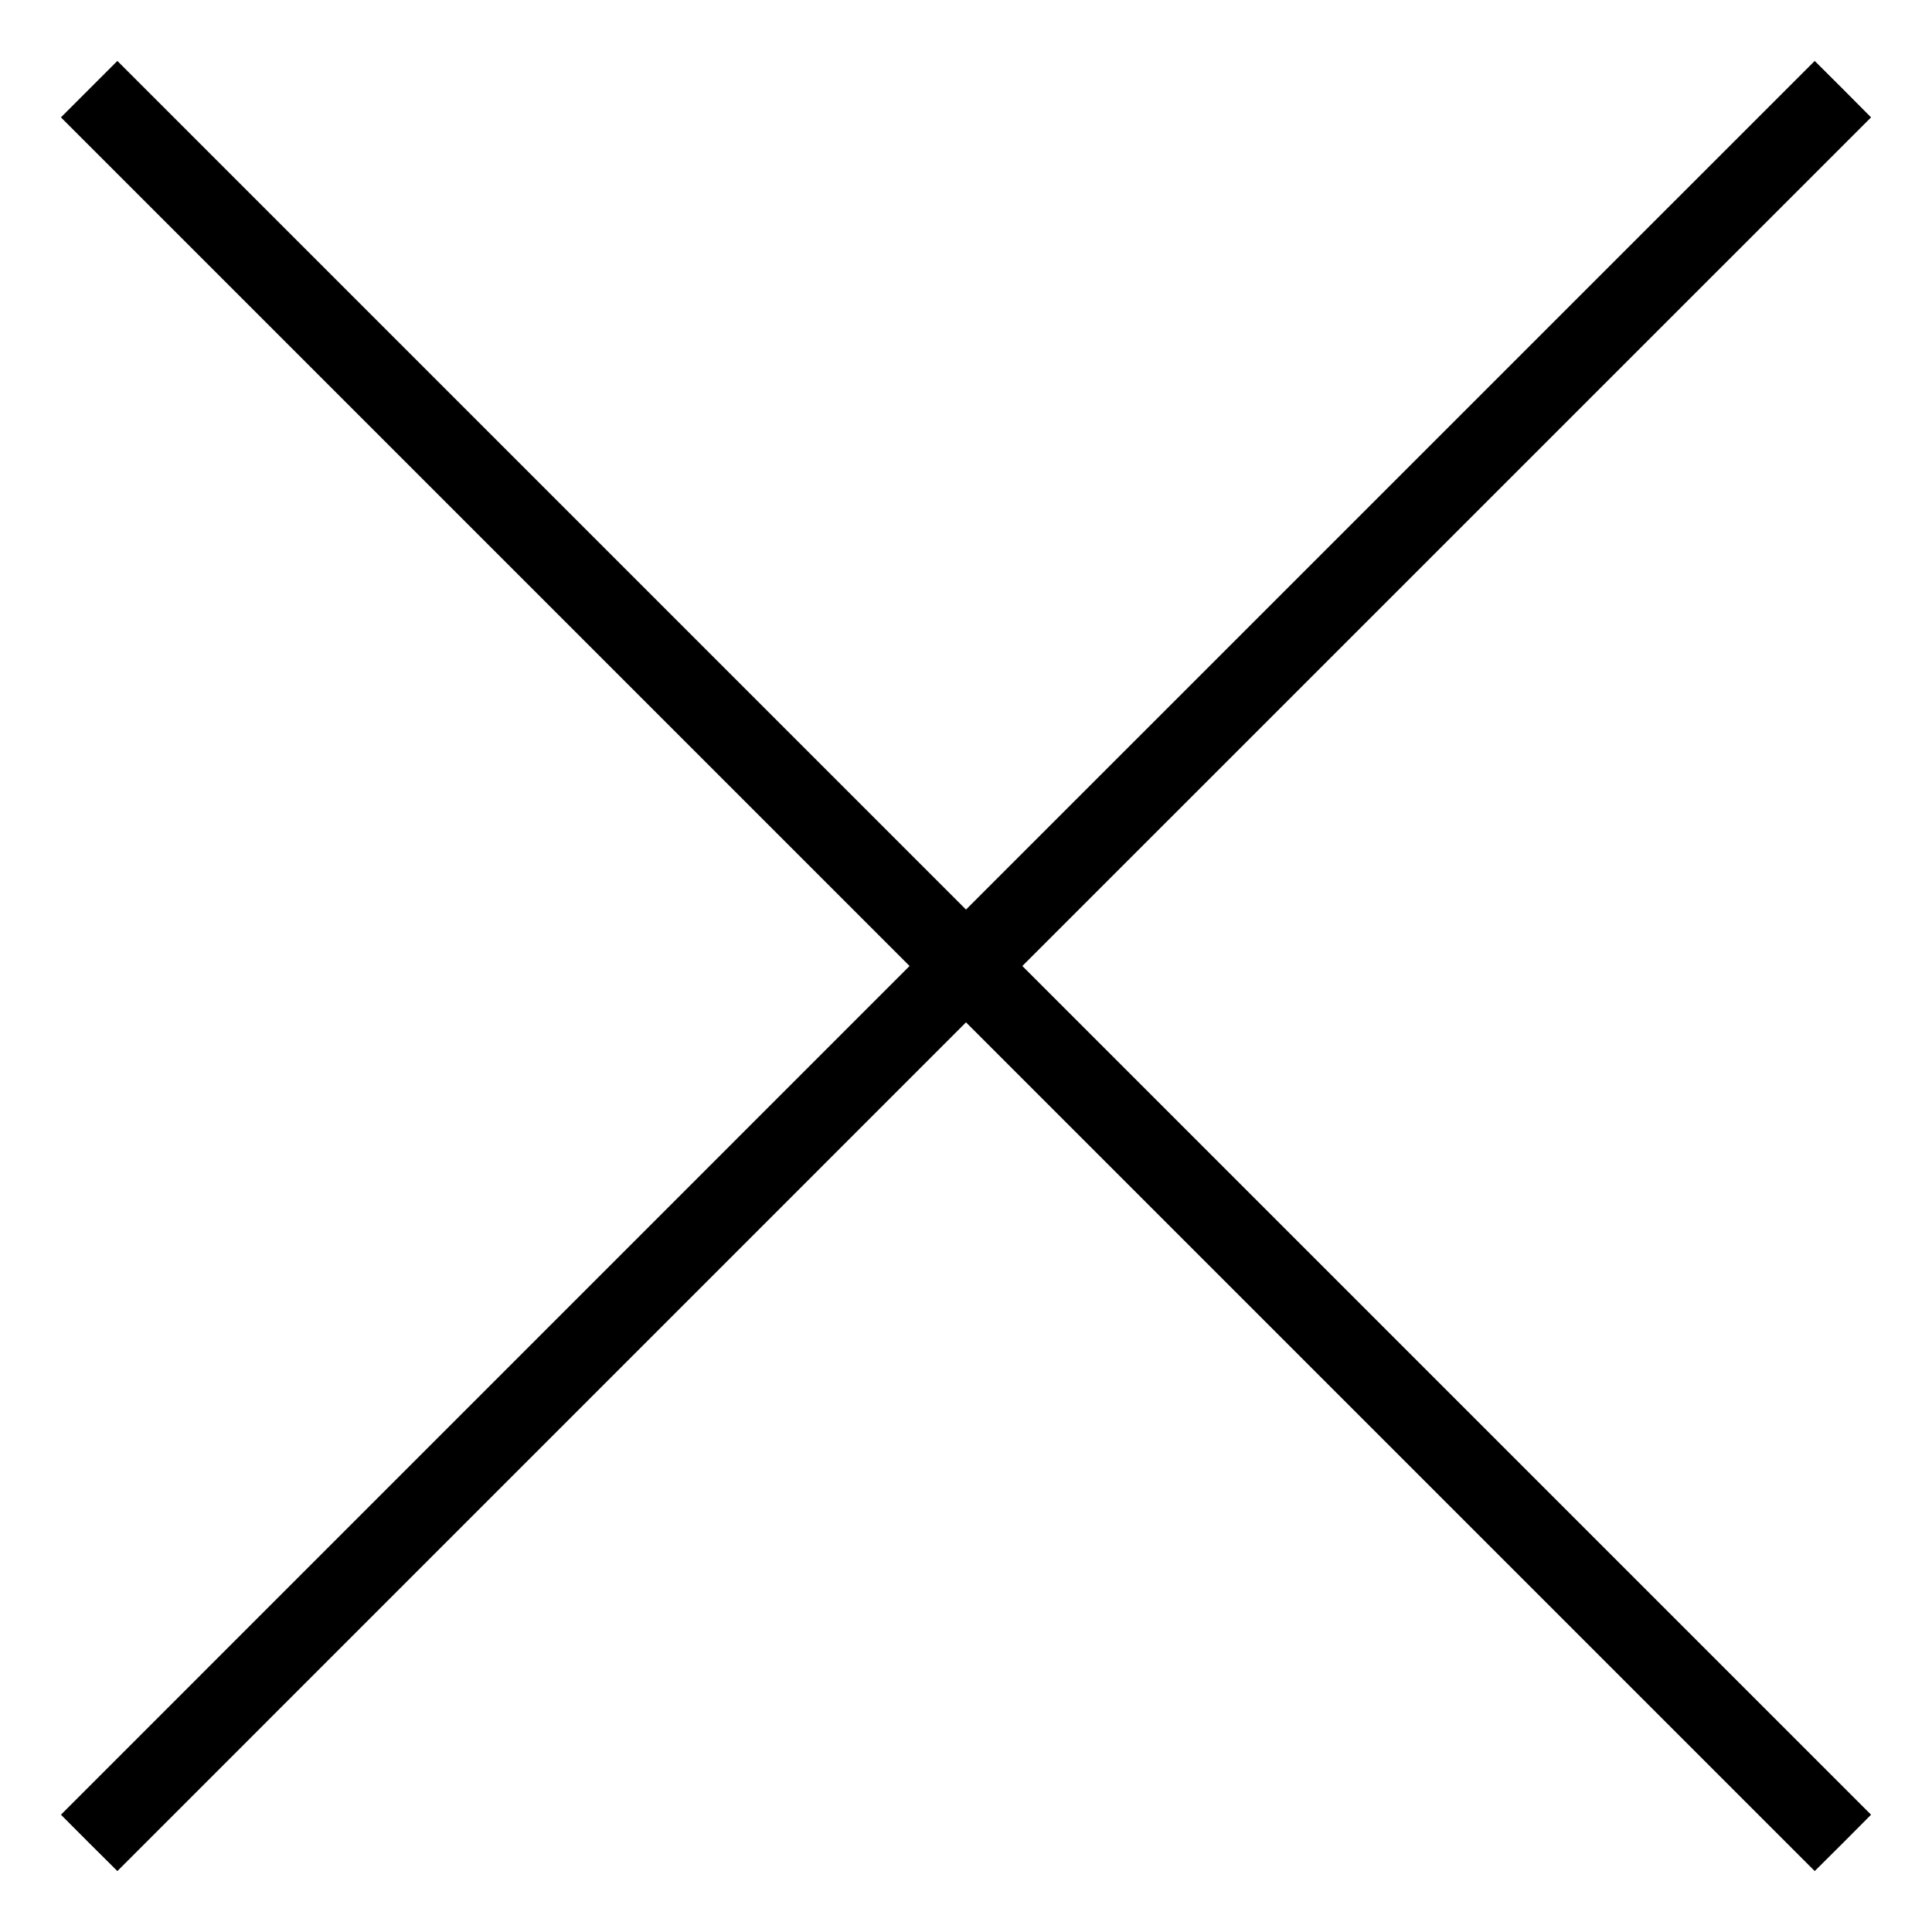
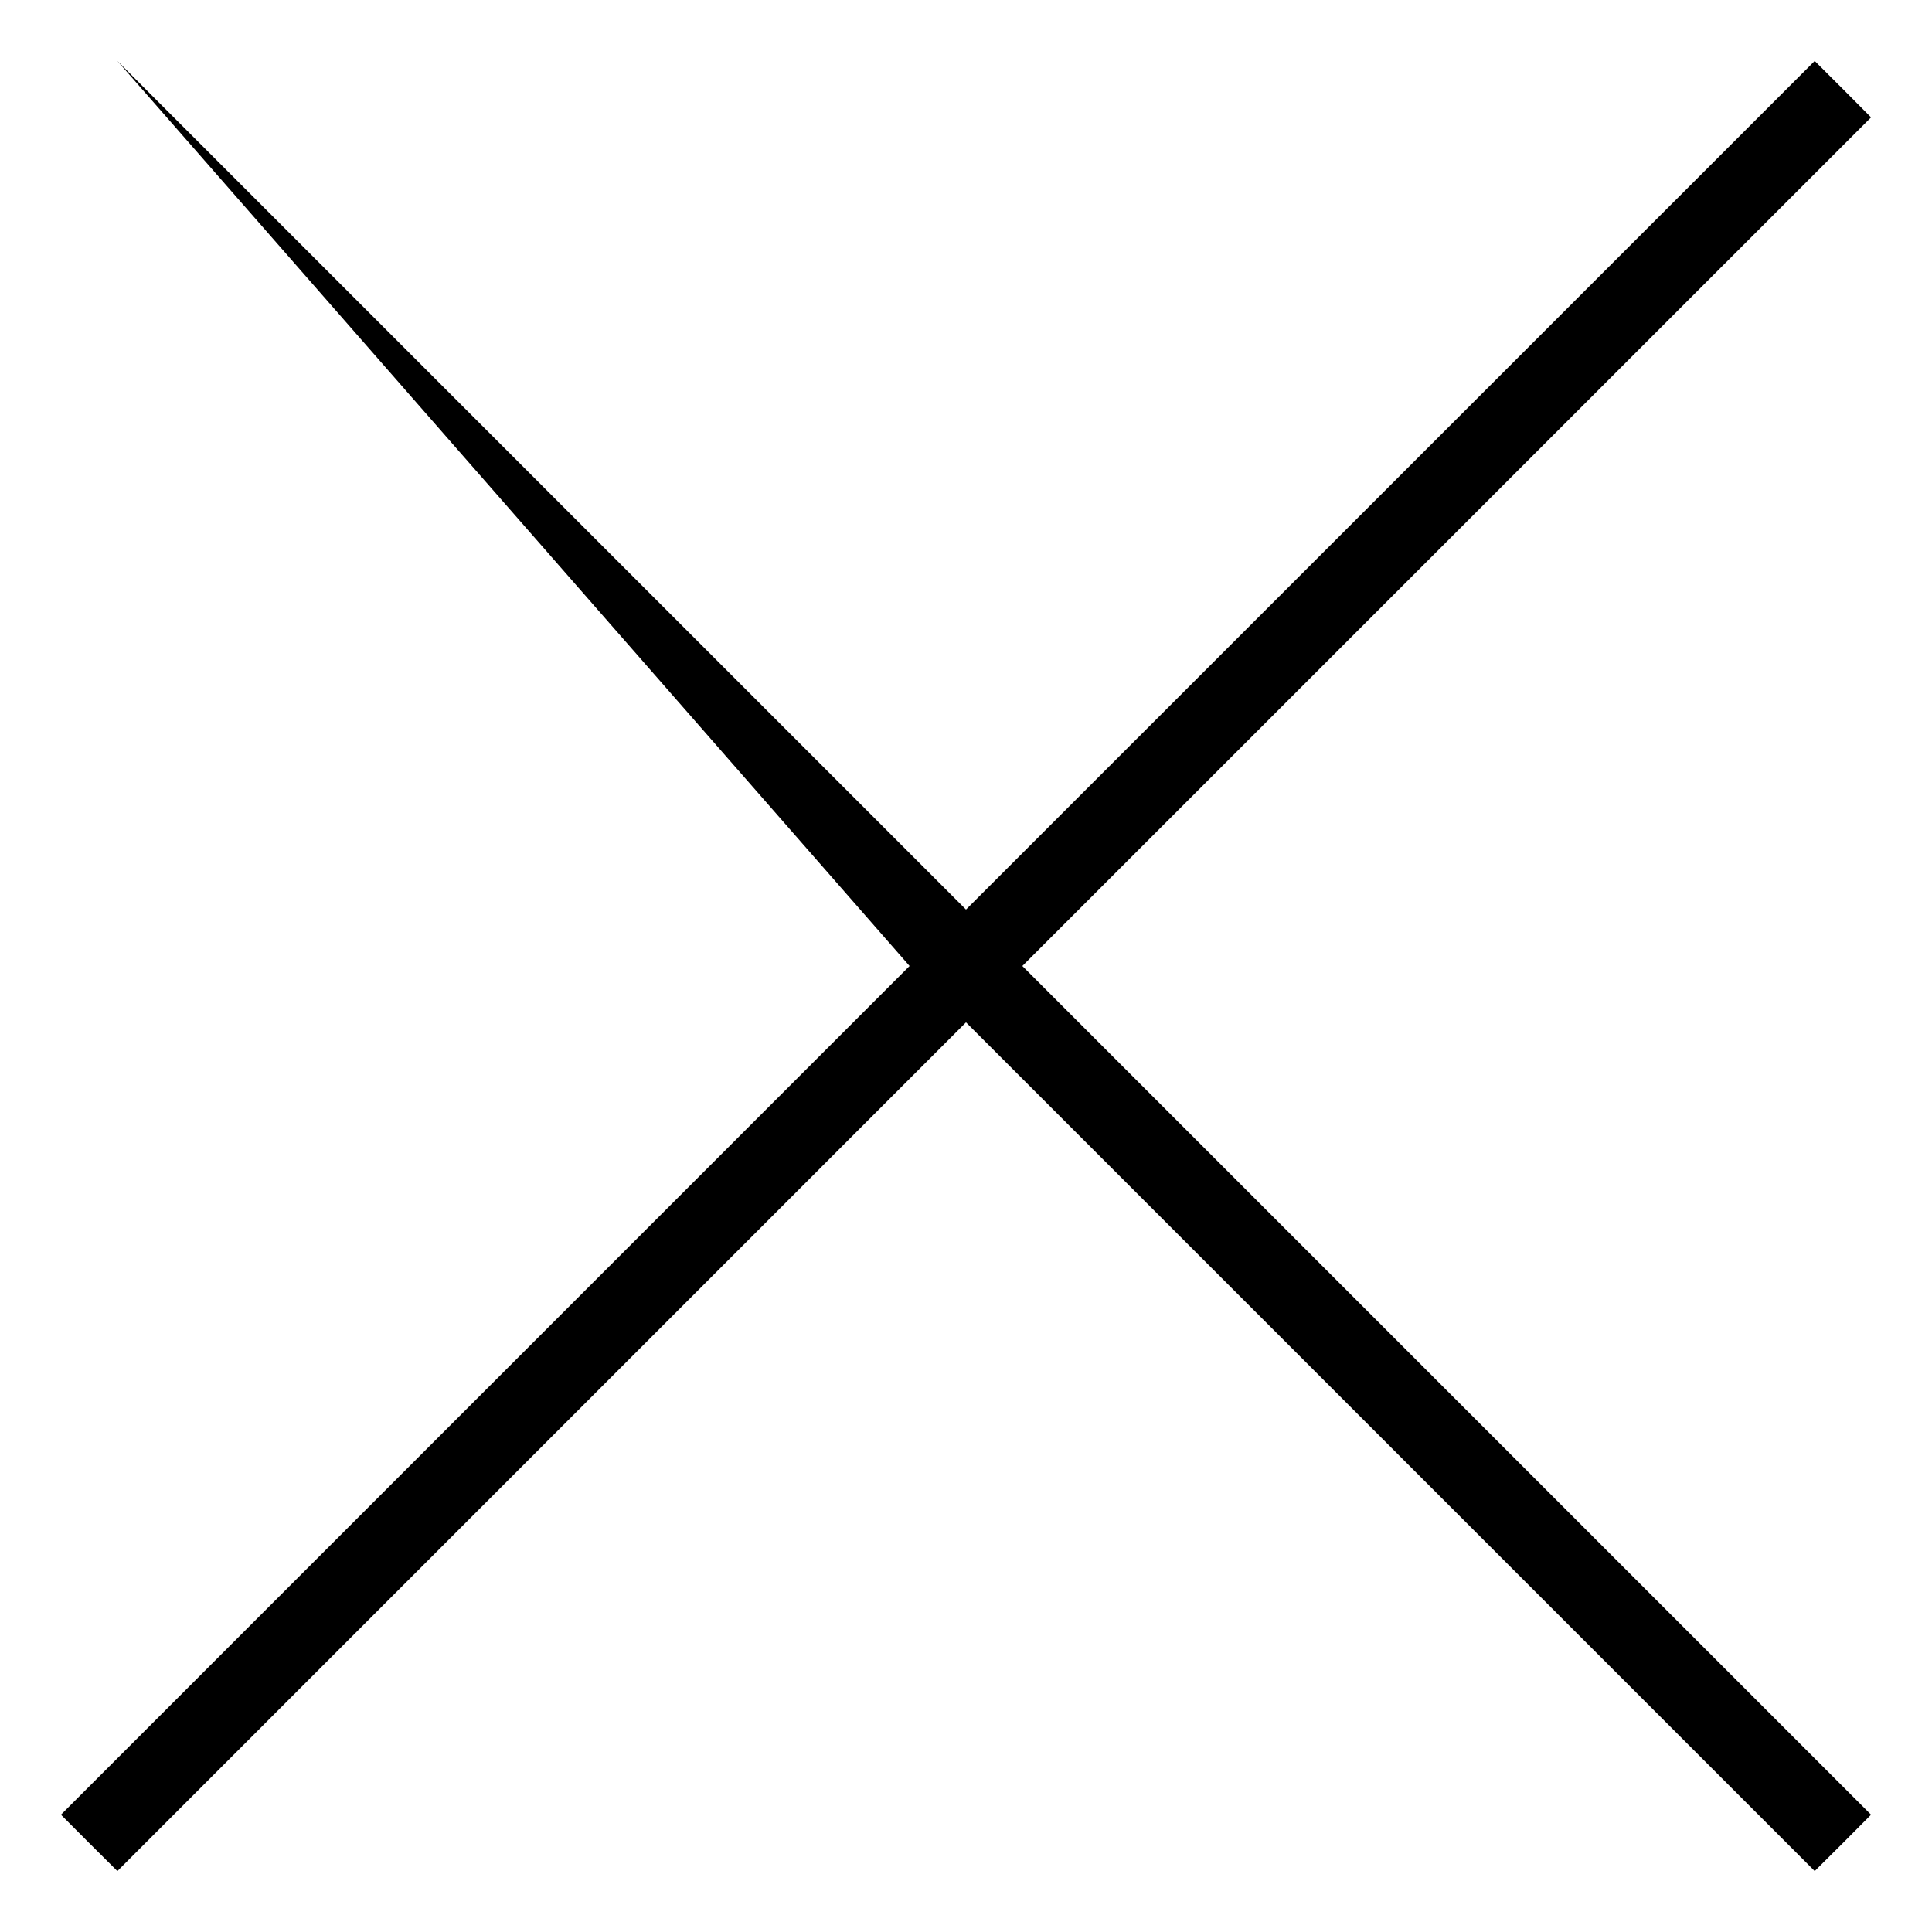
<svg xmlns="http://www.w3.org/2000/svg" width="24" height="24" viewBox="0 0 24 24" fill="none">
-   <path d="M22.894 1.107L23.243 1.458L12.7 12L23.243 22.543L22.894 22.894L22.543 23.243L12 12.7L1.458 23.243L1.107 22.894L0.757 22.543L11.299 12L0.757 1.458L1.458 0.757L12 11.299L22.543 0.757L22.894 1.107Z" fill="black" />
+   <path d="M22.894 1.107L23.243 1.458L12.7 12L23.243 22.543L22.894 22.894L22.543 23.243L12 12.7L1.458 23.243L1.107 22.894L0.757 22.543L11.299 12L1.458 0.757L12 11.299L22.543 0.757L22.894 1.107Z" fill="black" />
</svg>